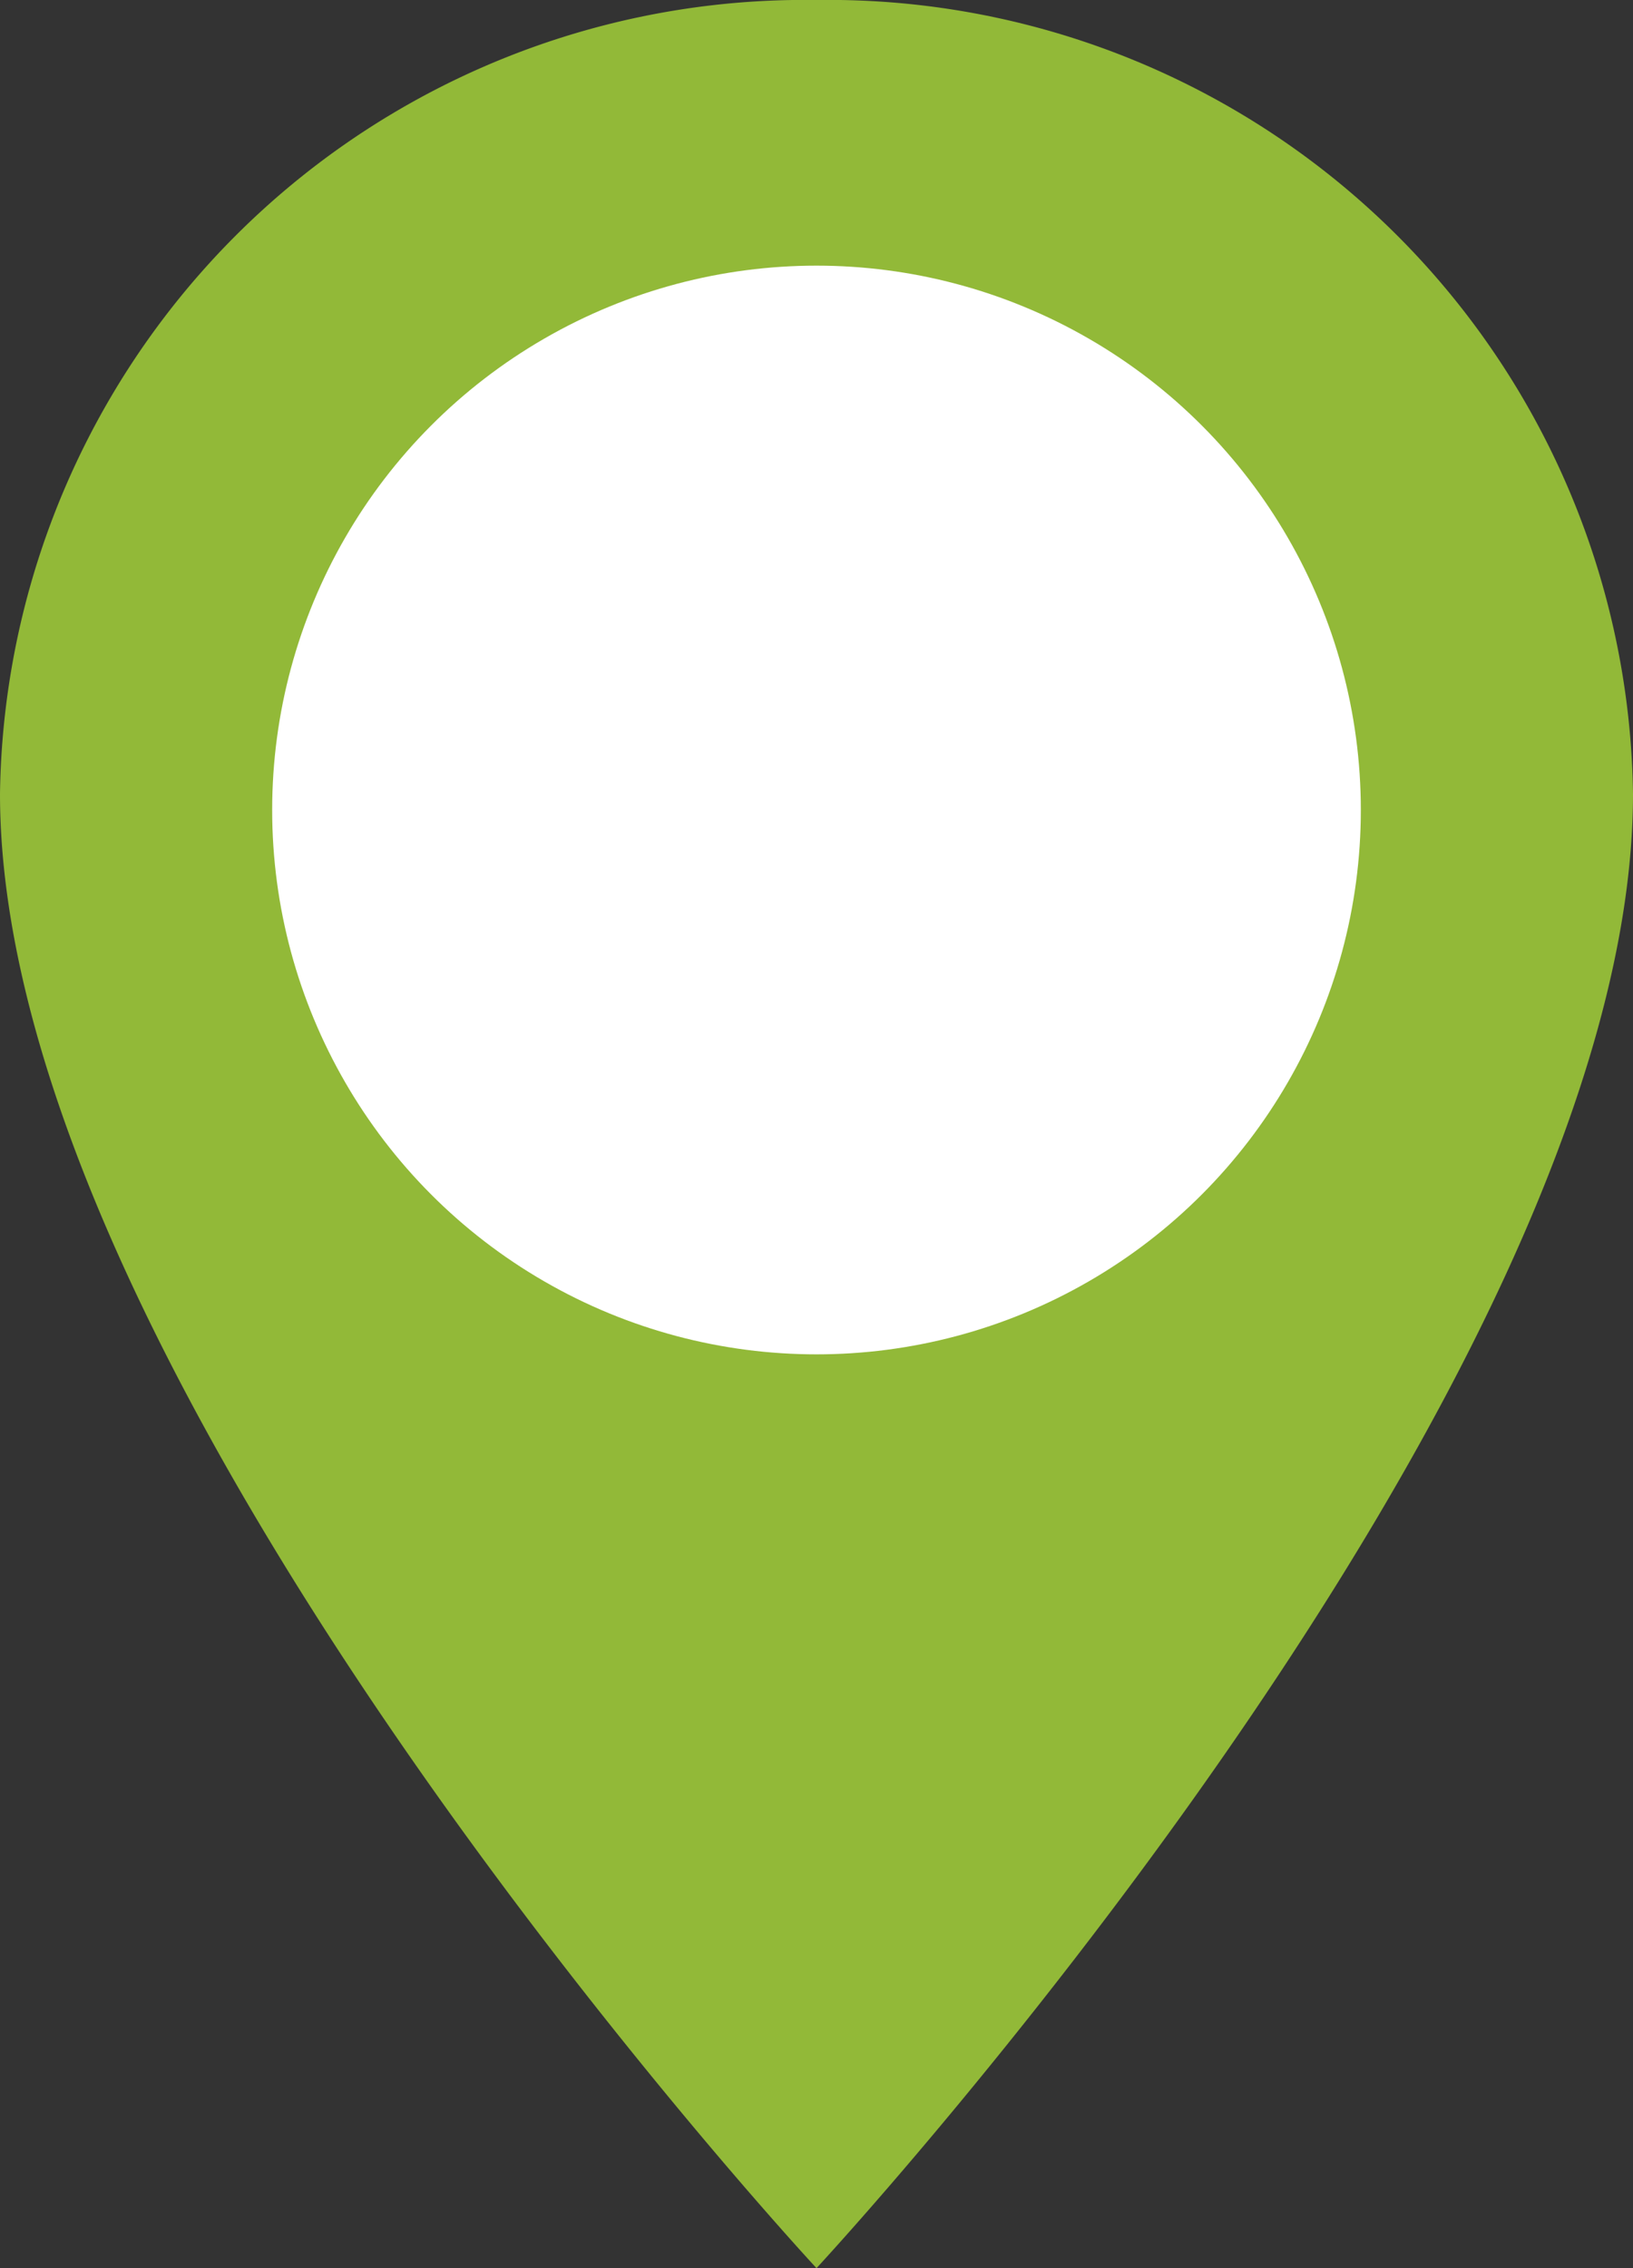
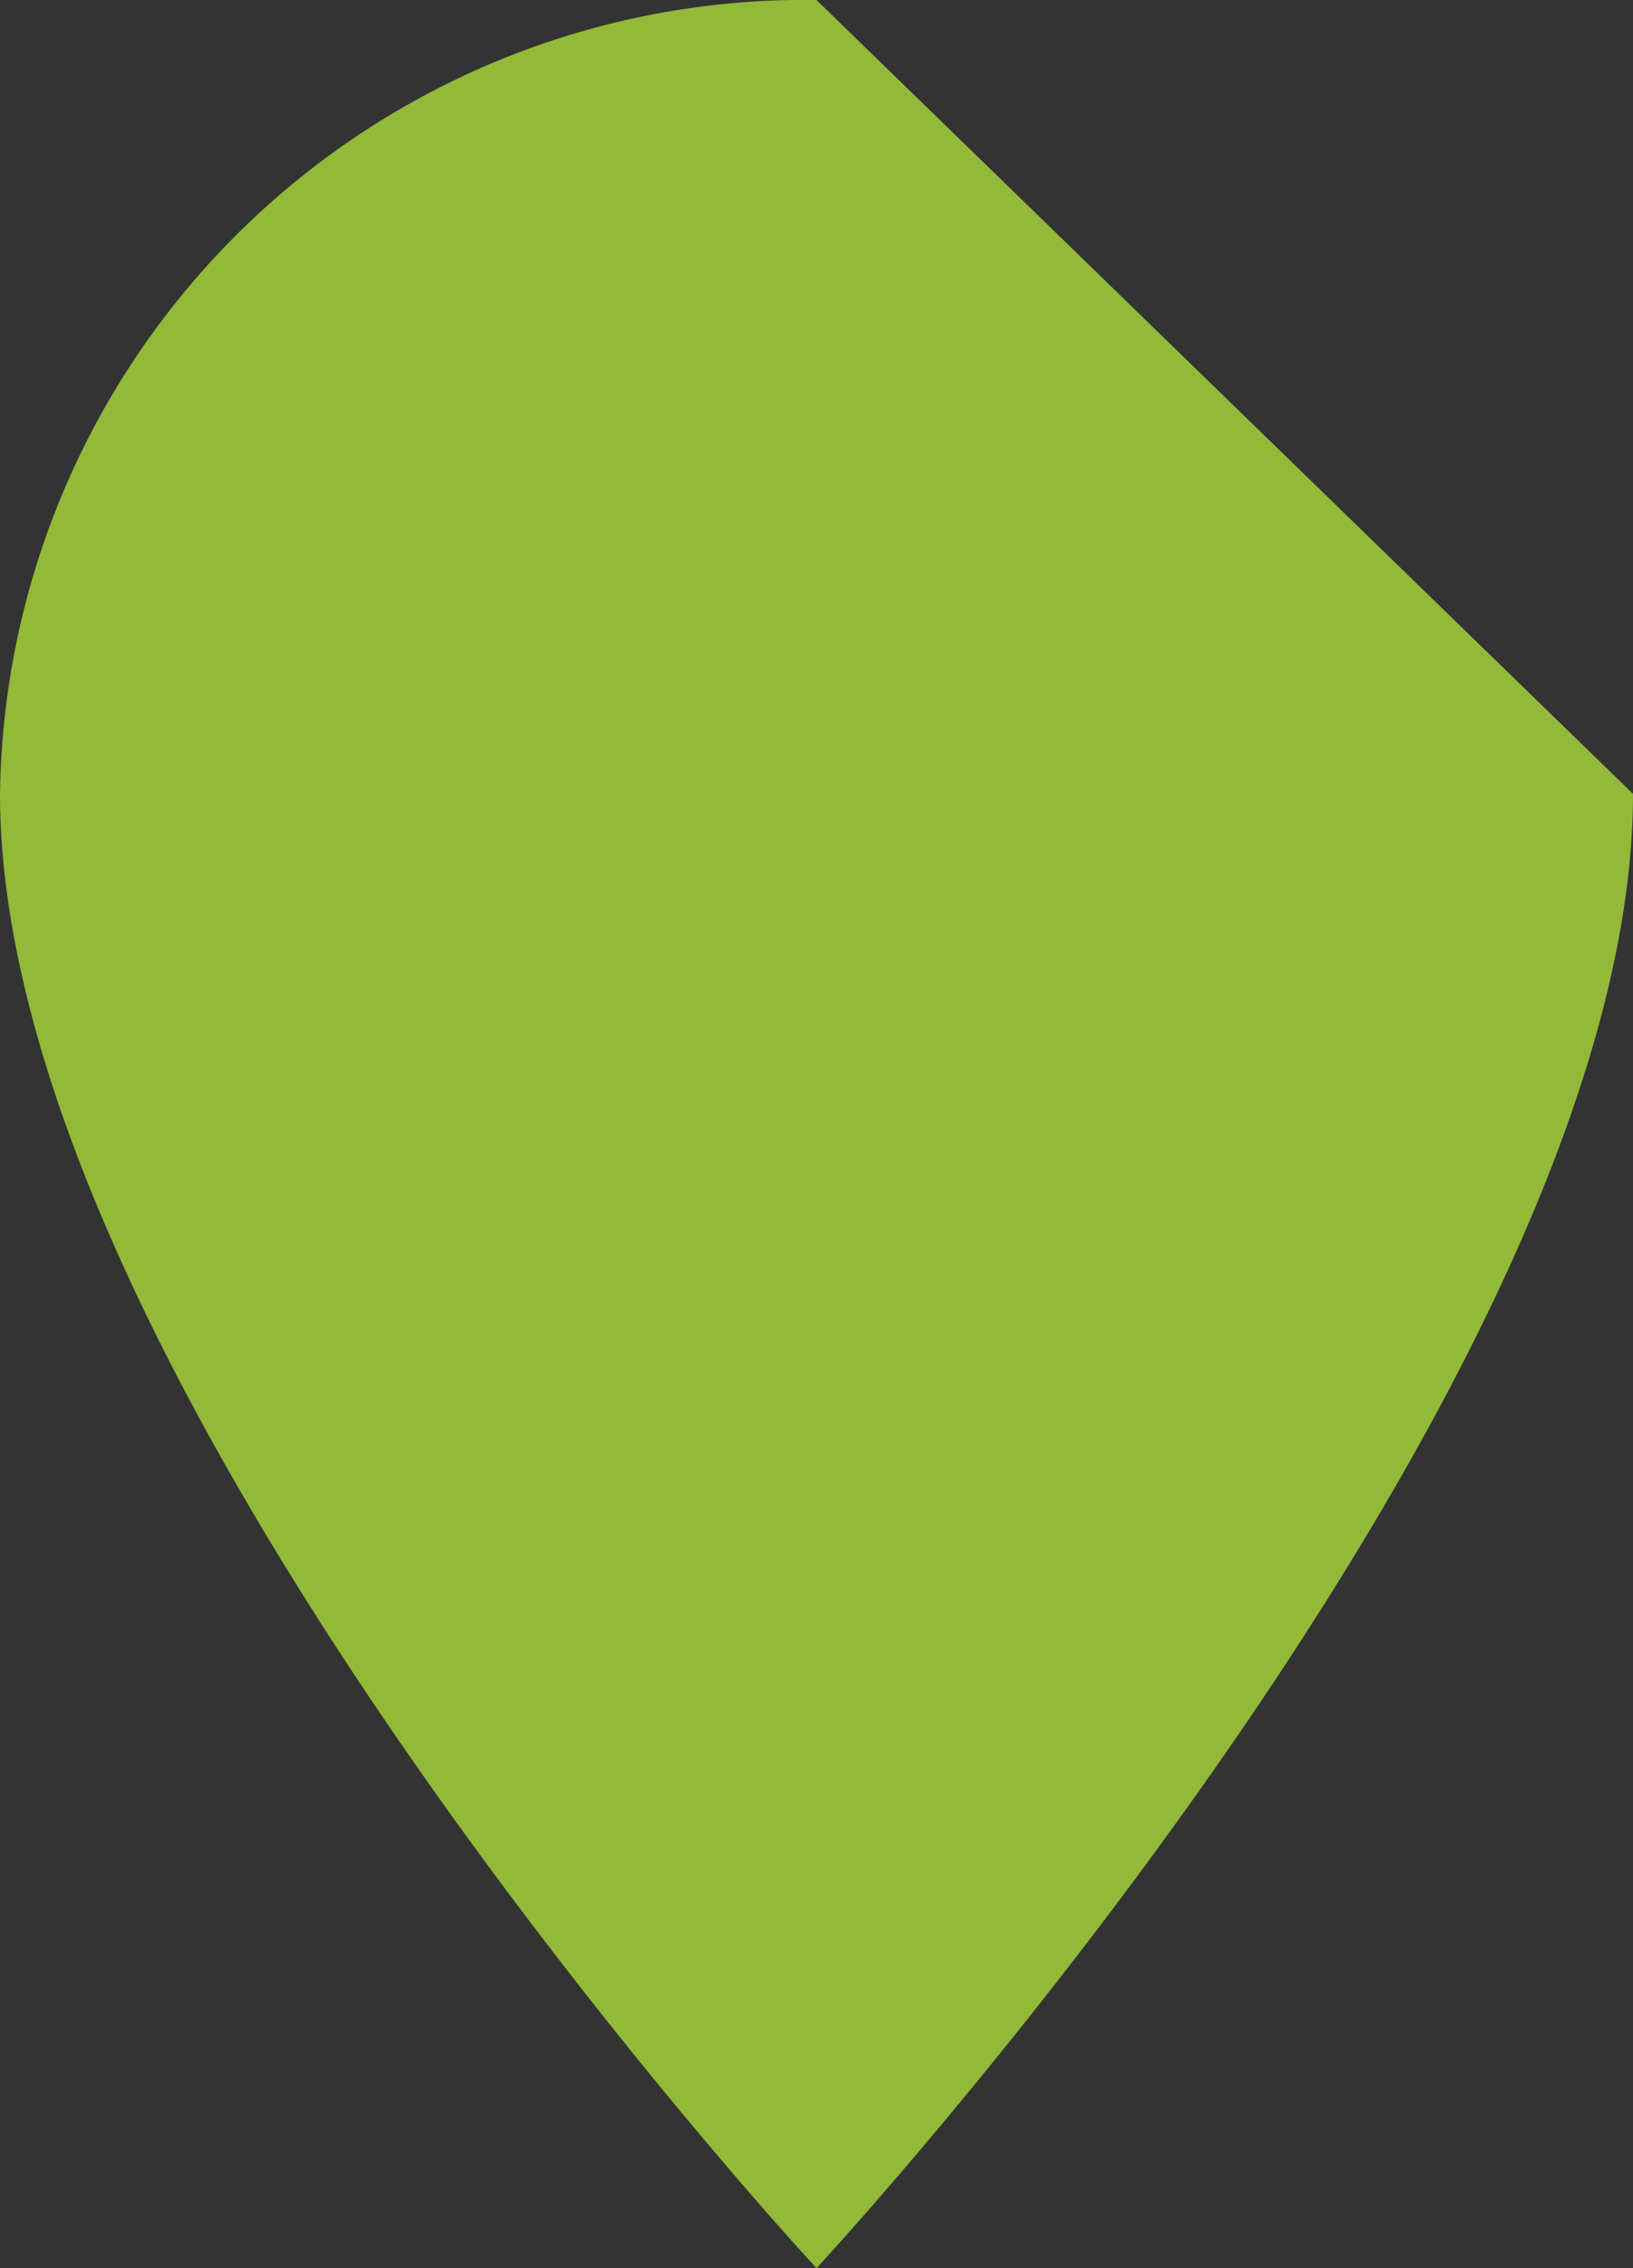
<svg xmlns="http://www.w3.org/2000/svg" width="18" height="25" viewBox="0 0 18 25">
  <rect x="0" y="0" width="18" height="25" fill="#333333" stroke="none" />
  <g id="Group_5" data-name="Group 5" transform="translate(-1106 -947.036)">
-     <path id="Icon_material-place" data-name="Icon material-place" d="M16.5,3a8.871,8.871,0,0,0-9,8.75c0,6.562,9,16.25,9,16.25s9-9.688,9-16.25A8.871,8.871,0,0,0,16.5,3Z" transform="translate(1098.5 944.036)" fill="#92b938" />
-     <circle id="Ellipse_2" data-name="Ellipse 2" cx="6" cy="6" r="6" transform="translate(1109 949.964)" fill="#fff" />
+     <path id="Icon_material-place" data-name="Icon material-place" d="M16.5,3a8.871,8.871,0,0,0-9,8.75c0,6.562,9,16.25,9,16.25s9-9.688,9-16.25Z" transform="translate(1098.5 944.036)" fill="#92b938" />
  </g>
</svg>